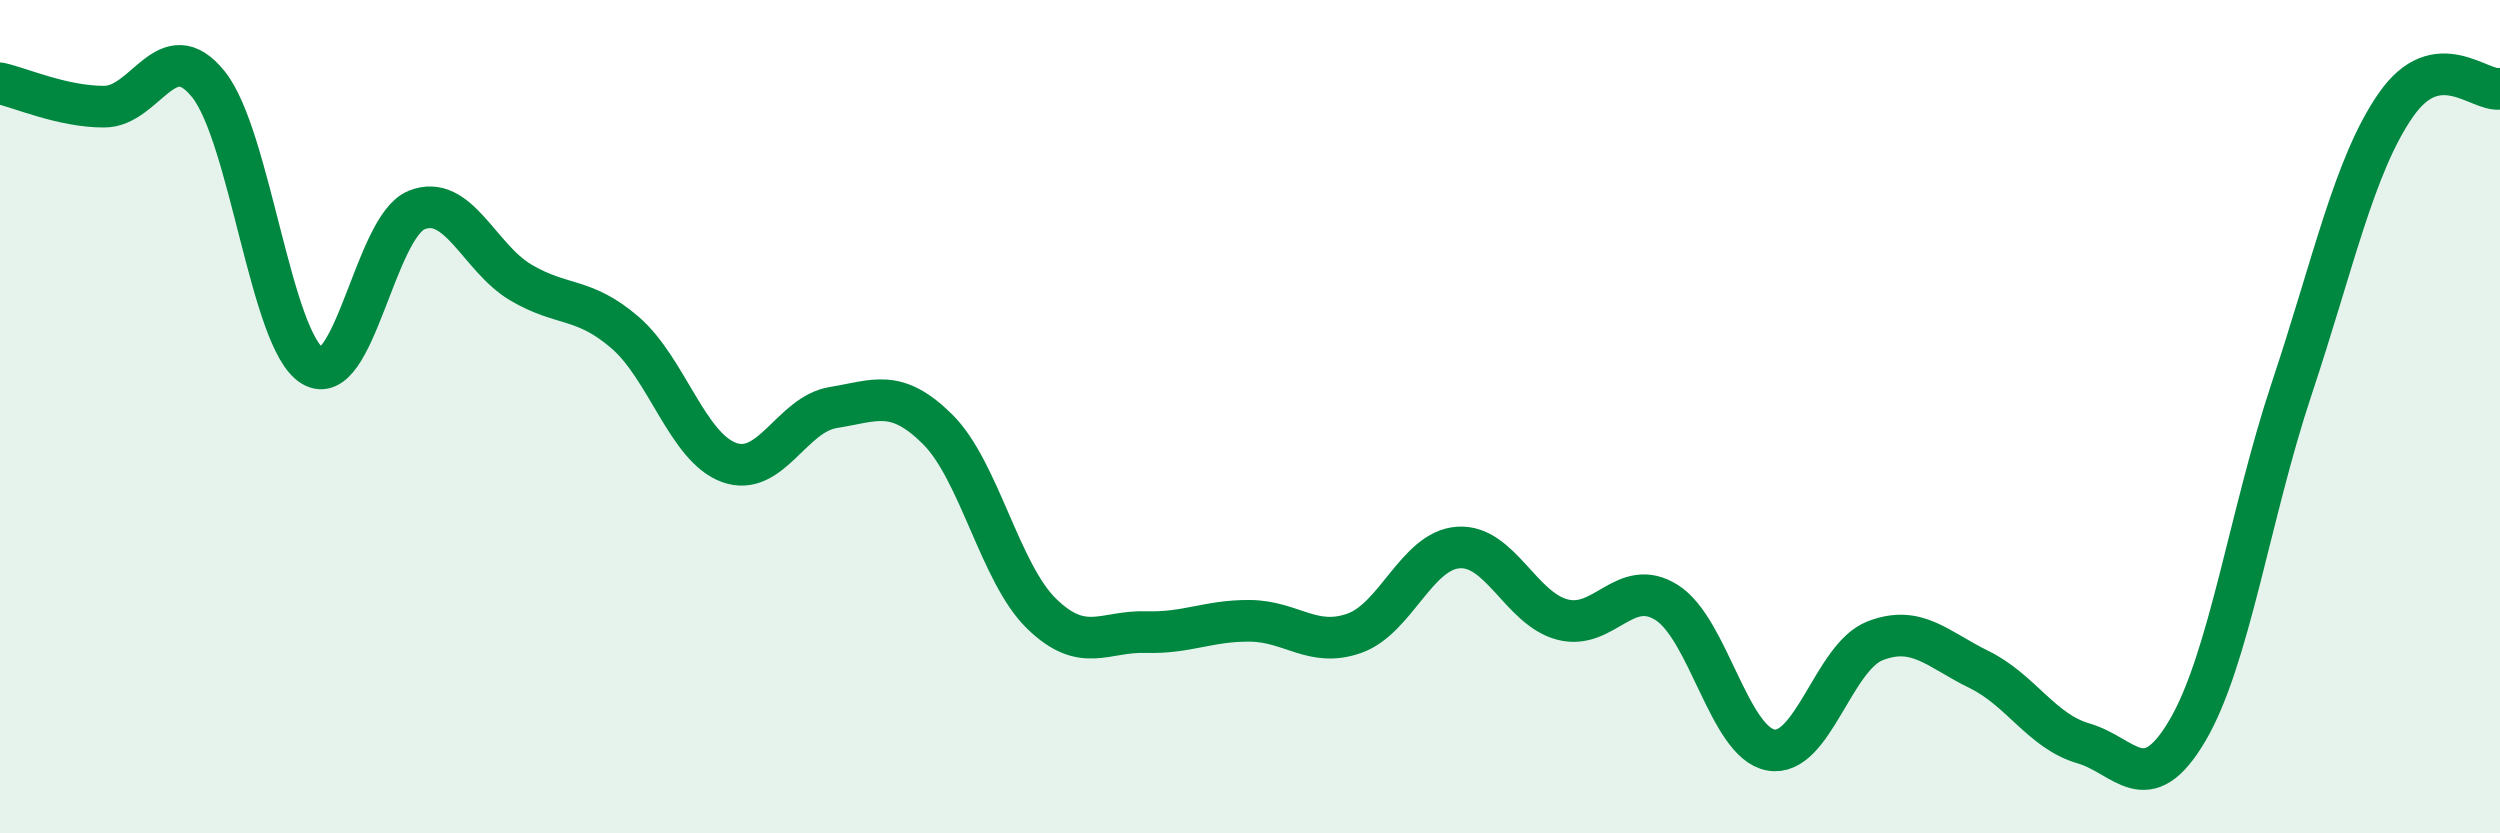
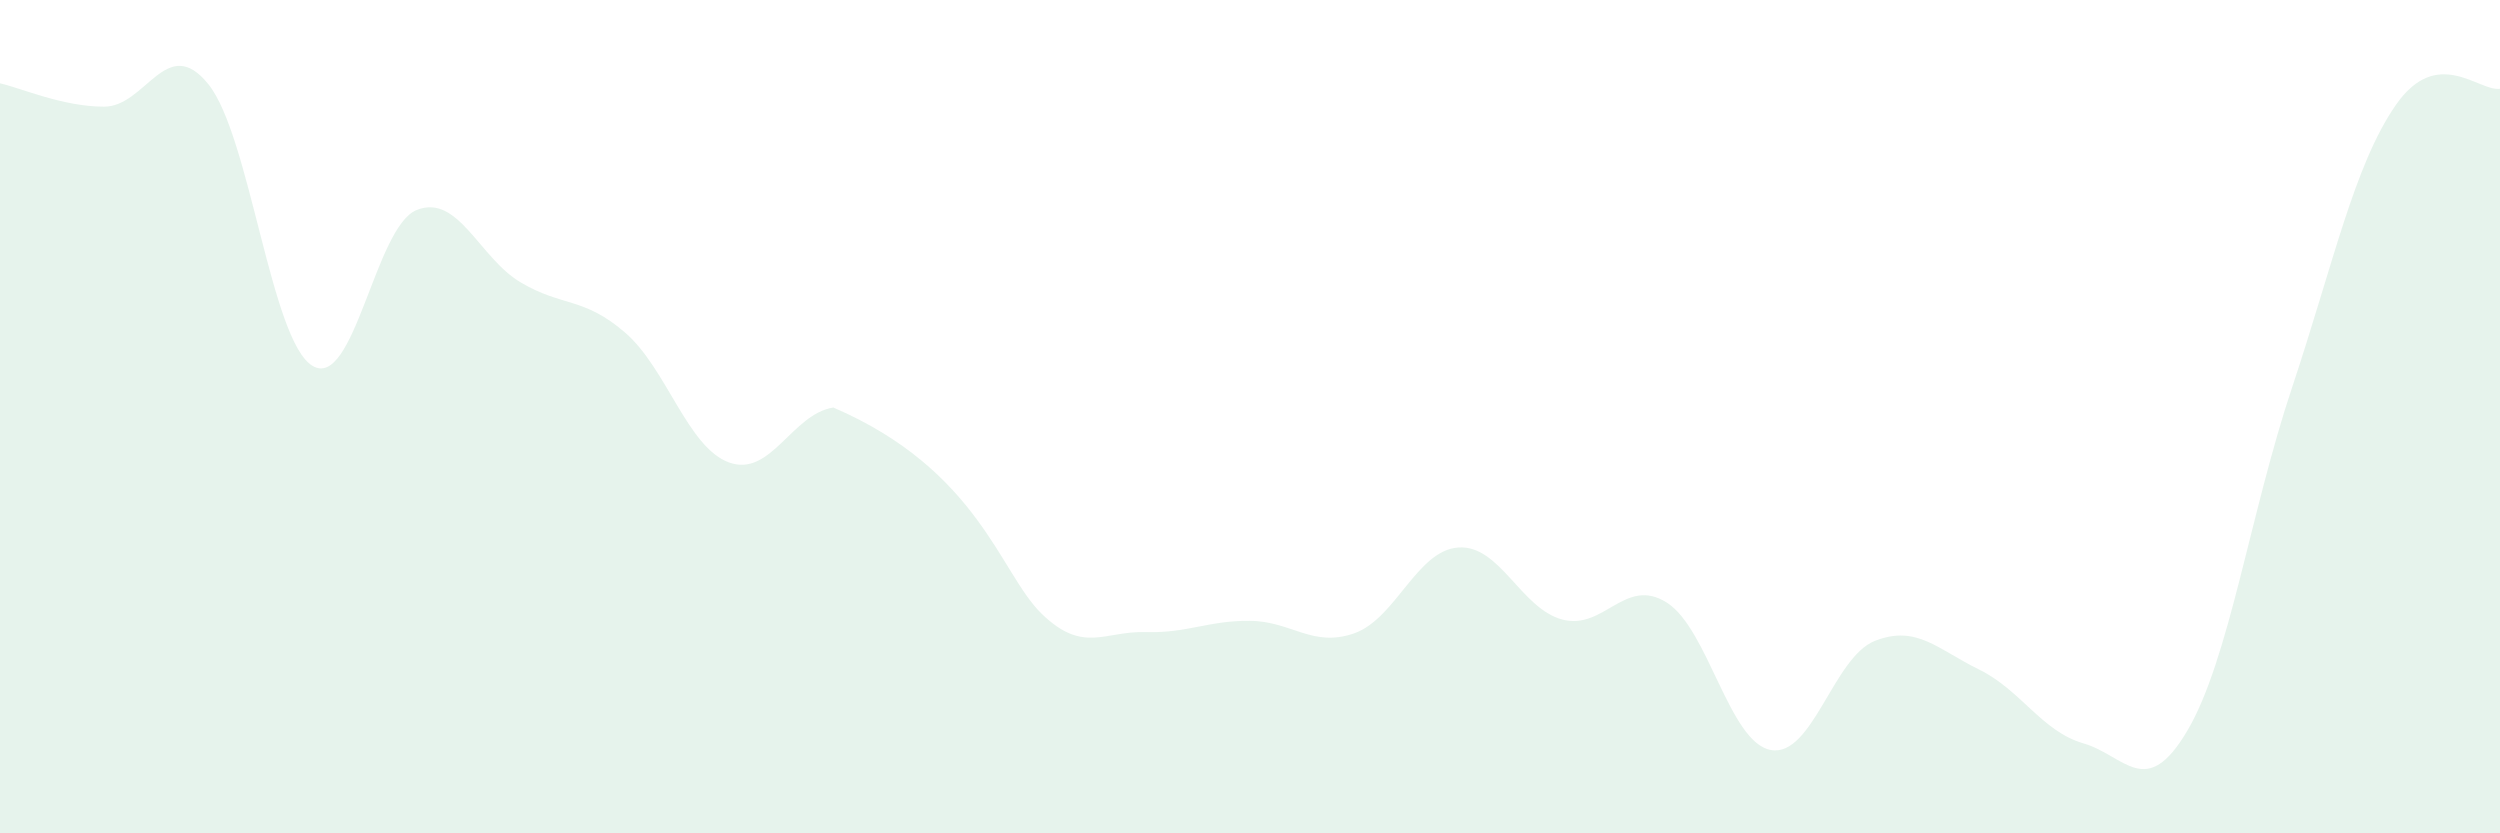
<svg xmlns="http://www.w3.org/2000/svg" width="60" height="20" viewBox="0 0 60 20">
-   <path d="M 0,2 C 0.5,2.11 1.5,2.56 2.5,2.56 C 3.5,2.56 4,0.78 5,2.02 C 6,3.26 6.5,8.18 7.5,8.78 C 8.5,9.38 9,5.44 10,5.04 C 11,4.64 11.5,6.19 12.5,6.78 C 13.5,7.37 14,7.12 15,7.98 C 16,8.84 16.5,10.74 17.5,11.1 C 18.5,11.46 19,9.94 20,9.78 C 21,9.62 21.5,9.31 22.5,10.3 C 23.5,11.29 24,13.76 25,14.73 C 26,15.7 26.5,15.14 27.5,15.17 C 28.5,15.2 29,14.89 30,14.9 C 31,14.91 31.5,15.55 32.5,15.2 C 33.5,14.85 34,13.21 35,13.14 C 36,13.07 36.5,14.61 37.5,14.87 C 38.5,15.13 39,13.83 40,14.46 C 41,15.09 41.5,17.82 42.5,18 C 43.5,18.18 44,15.77 45,15.38 C 46,14.99 46.5,15.58 47.5,16.07 C 48.5,16.56 49,17.55 50,17.84 C 51,18.13 51.5,19.23 52.5,17.53 C 53.5,15.83 54,12.33 55,9.33 C 56,6.33 56.5,3.96 57.5,2.52 C 58.5,1.08 59.5,2.21 60,2.13L60 20L0 20Z" fill="#008740" opacity="0.1" stroke-linecap="round" stroke-linejoin="round" />
-   <path d="M 0,2 C 0.5,2.11 1.5,2.56 2.5,2.56 C 3.5,2.56 4,0.78 5,2.02 C 6,3.26 6.5,8.18 7.5,8.78 C 8.5,9.38 9,5.44 10,5.04 C 11,4.64 11.5,6.19 12.5,6.78 C 13.5,7.37 14,7.12 15,7.98 C 16,8.84 16.5,10.74 17.5,11.1 C 18.5,11.46 19,9.94 20,9.78 C 21,9.62 21.5,9.31 22.5,10.3 C 23.5,11.29 24,13.76 25,14.73 C 26,15.7 26.5,15.14 27.5,15.17 C 28.5,15.2 29,14.89 30,14.9 C 31,14.91 31.5,15.55 32.5,15.2 C 33.5,14.85 34,13.21 35,13.14 C 36,13.07 36.5,14.61 37.5,14.87 C 38.5,15.13 39,13.83 40,14.46 C 41,15.09 41.5,17.82 42.5,18 C 43.5,18.18 44,15.77 45,15.38 C 46,14.99 46.5,15.58 47.5,16.07 C 48.5,16.56 49,17.55 50,17.84 C 51,18.13 51.5,19.23 52.5,17.53 C 53.5,15.83 54,12.33 55,9.33 C 56,6.33 56.5,3.96 57.5,2.52 C 58.5,1.08 59.5,2.21 60,2.13" stroke="#008740" stroke-width="1" fill="none" stroke-linecap="round" stroke-linejoin="round" />
+   <path d="M 0,2 C 0.5,2.11 1.5,2.56 2.5,2.56 C 3.5,2.56 4,0.78 5,2.02 C 6,3.26 6.5,8.18 7.5,8.78 C 8.5,9.38 9,5.44 10,5.04 C 11,4.64 11.5,6.19 12.5,6.78 C 13.5,7.37 14,7.12 15,7.98 C 16,8.84 16.5,10.74 17.5,11.1 C 18.5,11.46 19,9.94 20,9.78 C 23.5,11.29 24,13.76 25,14.73 C 26,15.7 26.5,15.14 27.5,15.17 C 28.5,15.2 29,14.89 30,14.9 C 31,14.91 31.5,15.55 32.5,15.2 C 33.5,14.85 34,13.21 35,13.14 C 36,13.07 36.5,14.61 37.5,14.87 C 38.5,15.13 39,13.83 40,14.46 C 41,15.09 41.5,17.82 42.5,18 C 43.5,18.18 44,15.77 45,15.38 C 46,14.99 46.5,15.58 47.5,16.07 C 48.5,16.56 49,17.55 50,17.84 C 51,18.13 51.5,19.23 52.5,17.53 C 53.5,15.83 54,12.33 55,9.33 C 56,6.33 56.5,3.96 57.5,2.52 C 58.5,1.08 59.5,2.21 60,2.13L60 20L0 20Z" fill="#008740" opacity="0.1" stroke-linecap="round" stroke-linejoin="round" />
</svg>